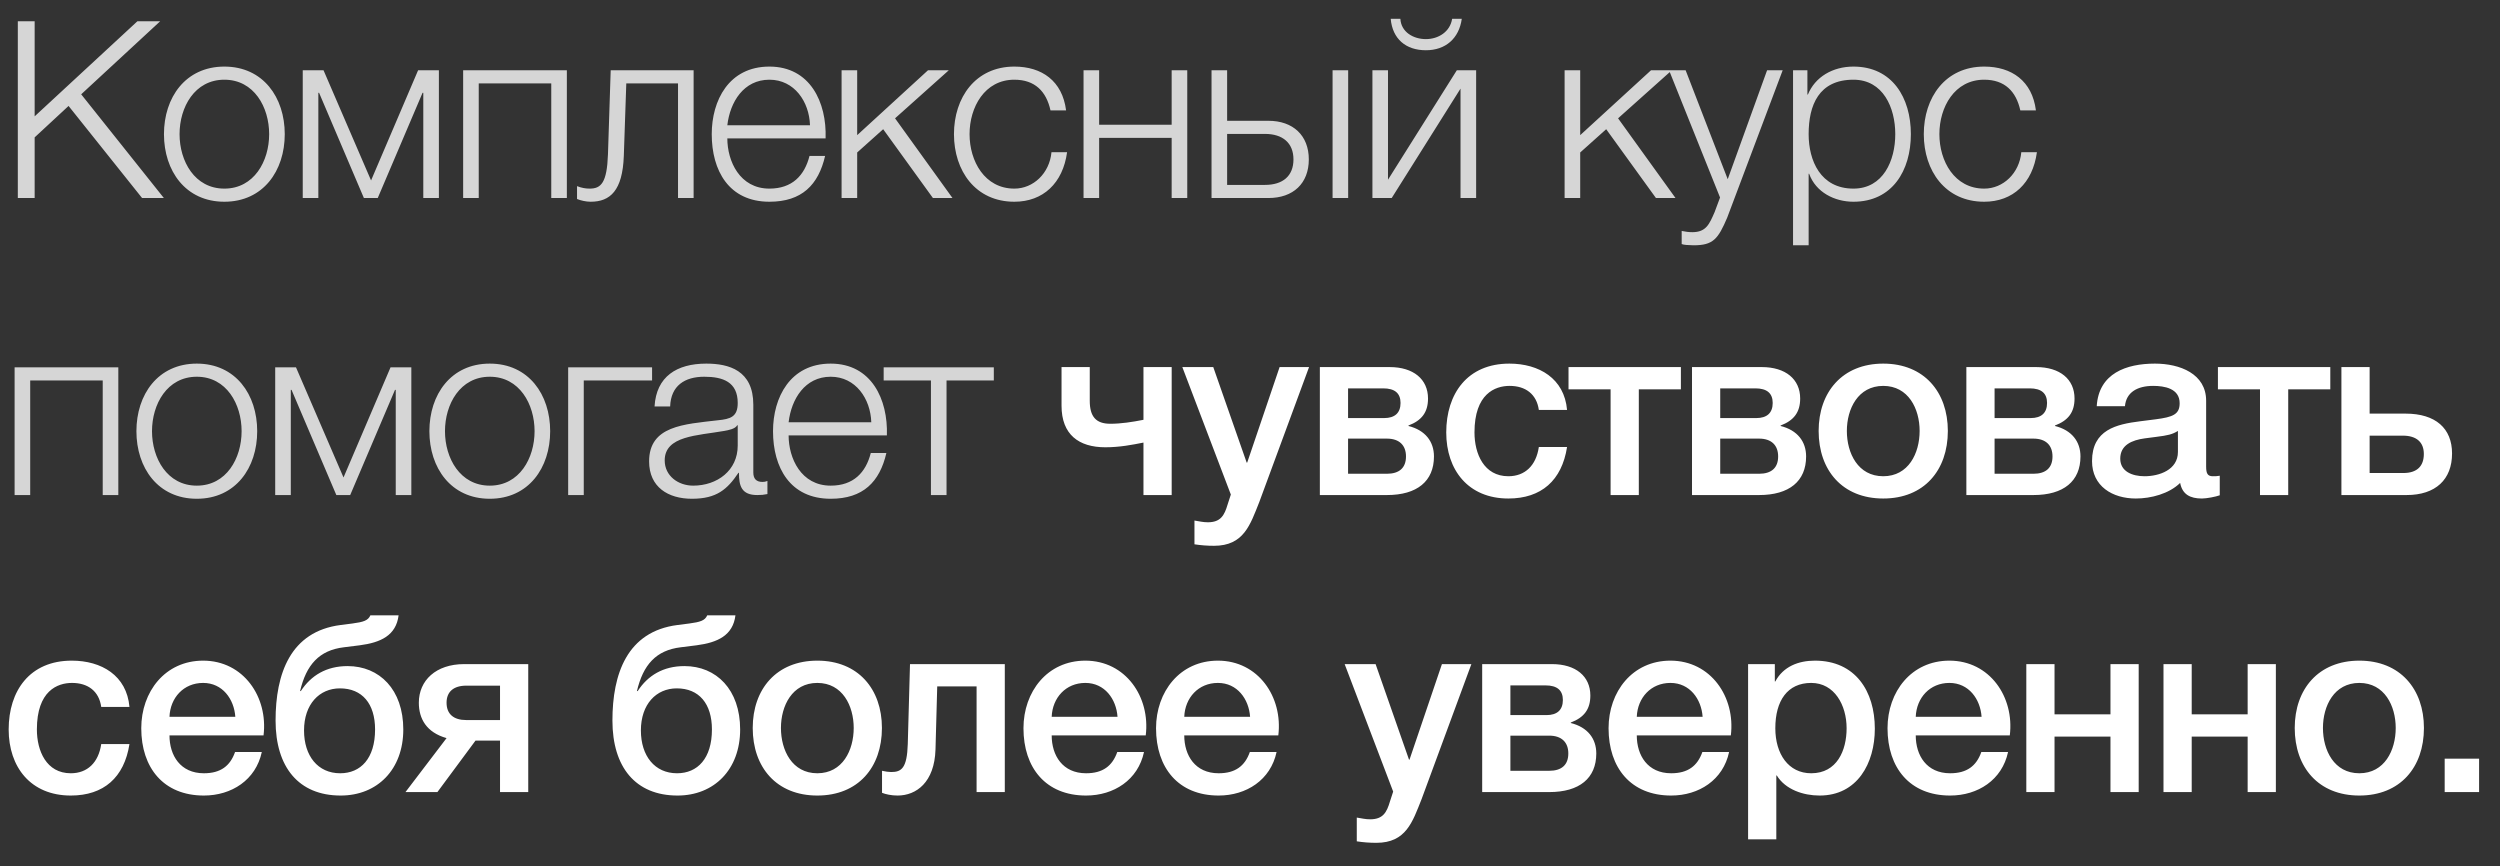
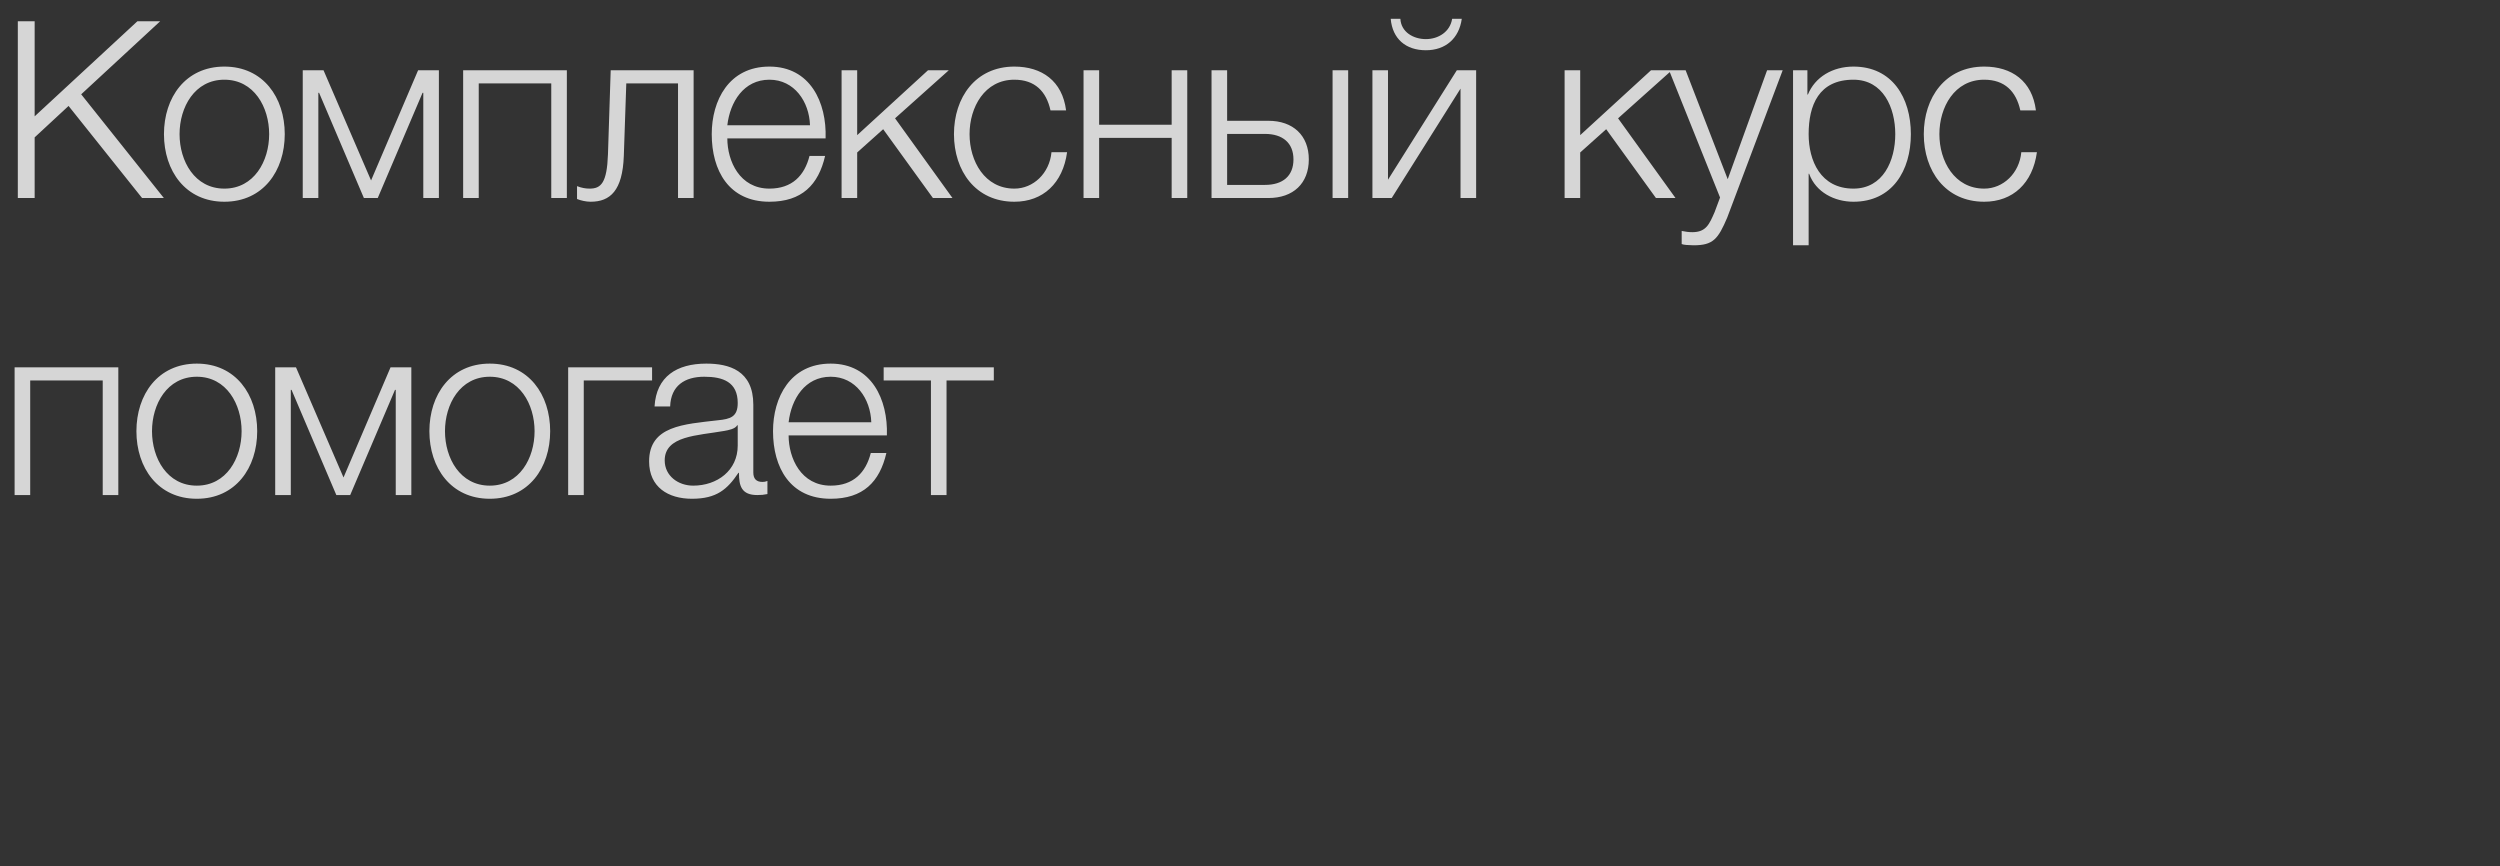
<svg xmlns="http://www.w3.org/2000/svg" width="101" height="35" viewBox="0 0 101 35" fill="none">
  <rect x="0" y="0" width="101" height="35" fill="#333333" stroke="none" />
  <path d="M0.72 8V0.86H1.4V4.7L5.55 0.86H6.47L3.28 3.81L6.62 8H5.74L2.77 4.28L1.4 5.55V8H0.72ZM9.064 2.69C10.634 2.69 11.504 3.94 11.504 5.42C11.504 6.9 10.634 8.15 9.064 8.15C7.494 8.15 6.624 6.9 6.624 5.42C6.624 3.94 7.494 2.69 9.064 2.69ZM9.064 3.22C7.864 3.22 7.254 4.33 7.254 5.42C7.254 6.51 7.864 7.62 9.064 7.62C10.264 7.62 10.874 6.51 10.874 5.42C10.874 4.33 10.264 3.22 9.064 3.22ZM17.731 8H17.101V3.75H17.071L15.261 8H14.701L12.891 3.75H12.861V8H12.231V2.84H13.071L14.991 7.29L16.891 2.84H17.731V8ZM22.901 8H22.271V3.37H19.341V8H18.711V2.84H22.901V8ZM28.022 8H27.392V3.37H25.302L25.202 6.3C25.152 7.7 24.652 8.15 23.862 8.15C23.672 8.15 23.462 8.1 23.312 8.04V7.52C23.492 7.59 23.652 7.62 23.822 7.62C24.282 7.62 24.522 7.39 24.562 6.23L24.672 2.84H28.022V8ZM33.354 5.59H29.384C29.384 6.51 29.884 7.62 31.084 7.62C32.004 7.62 32.504 7.09 32.704 6.3H33.334C33.064 7.47 32.394 8.15 31.084 8.15C29.444 8.15 28.754 6.89 28.754 5.42C28.754 4.06 29.444 2.69 31.084 2.69C32.734 2.69 33.404 4.14 33.354 5.59ZM29.384 5.06H32.724C32.694 4.11 32.094 3.22 31.084 3.22C30.044 3.22 29.494 4.12 29.384 5.06ZM34 8V2.84H34.63V5.46L37.49 2.84H38.33L36.16 4.78L38.48 8H37.69L35.68 5.22L34.63 6.16V8H34ZM43.07 4.46H42.44C42.27 3.69 41.81 3.22 40.98 3.22C39.78 3.22 39.17 4.33 39.17 5.42C39.17 6.51 39.78 7.62 40.98 7.62C41.75 7.62 42.4 7 42.48 6.15H43.11C42.94 7.4 42.14 8.15 40.98 8.15C39.41 8.15 38.54 6.9 38.54 5.42C38.54 3.94 39.41 2.69 40.98 2.69C42.09 2.69 42.92 3.27 43.07 4.46ZM47.965 8H47.335V5.57H44.405V8H43.775V2.84H44.405V5.04H47.335V2.84H47.965V8ZM53.836 8V2.84H54.466V8H53.836ZM51.246 8H48.946V2.84H49.576V4.88H51.246C52.236 4.88 52.876 5.47 52.876 6.44C52.876 7.41 52.246 8 51.246 8ZM51.106 5.41H49.576V7.47H51.106C51.826 7.47 52.256 7.11 52.256 6.44C52.256 5.78 51.826 5.41 51.106 5.41ZM59.636 8H59.005V3.58L56.225 8H55.446V2.84H56.075V7.26L58.855 2.84H59.636V8ZM56.185 0.76H56.575C56.605 1.3 57.105 1.58 57.605 1.58C58.115 1.58 58.586 1.28 58.666 0.76H59.056C58.946 1.55 58.406 2.03 57.605 2.03C56.795 2.03 56.255 1.57 56.185 0.76ZM63.21 8V2.84H63.84V5.46L66.7 2.84H67.54L65.37 4.78L67.69 8H66.9L64.89 5.22L63.84 6.16V8H63.21ZM69.49 7.98L67.43 2.84H68.1L69.8 7.24L71.39 2.84H72.02L69.78 8.79C69.41 9.66 69.21 9.91 68.42 9.91C68.17 9.9 68.05 9.9 67.94 9.86V9.33C68.09 9.36 68.22 9.38 68.37 9.38C68.93 9.38 69.06 9.05 69.27 8.57L69.49 7.98ZM72.439 9.91V2.84H73.019V3.82H73.039C73.329 3.11 74.039 2.69 74.879 2.69C76.449 2.69 77.199 3.95 77.199 5.42C77.199 6.89 76.449 8.15 74.879 8.15C74.119 8.15 73.359 7.77 73.089 7.02H73.069V9.91H72.439ZM76.569 5.42C76.569 4.35 76.079 3.22 74.879 3.22C73.479 3.22 73.069 4.25 73.069 5.42C73.069 6.49 73.549 7.62 74.879 7.62C76.079 7.62 76.569 6.49 76.569 5.42ZM82.251 4.46H81.621C81.451 3.69 80.991 3.22 80.161 3.22C78.961 3.22 78.351 4.33 78.351 5.42C78.351 6.51 78.961 7.62 80.161 7.62C80.931 7.62 81.581 7 81.661 6.15H82.291C82.121 7.4 81.321 8.15 80.161 8.15C78.591 8.15 77.721 6.9 77.721 5.42C77.721 3.94 78.591 2.69 80.161 2.69C81.271 2.69 82.101 3.27 82.251 4.46ZM4.78 20H4.15V15.37H1.22V20H0.59V14.84H4.78V20ZM7.951 14.69C9.521 14.69 10.391 15.94 10.391 17.42C10.391 18.9 9.521 20.15 7.951 20.15C6.381 20.15 5.511 18.9 5.511 17.42C5.511 15.94 6.381 14.69 7.951 14.69ZM7.951 15.22C6.751 15.22 6.141 16.33 6.141 17.42C6.141 18.51 6.751 19.62 7.951 19.62C9.151 19.62 9.761 18.51 9.761 17.42C9.761 16.33 9.151 15.22 7.951 15.22ZM16.618 20H15.988V15.75H15.958L14.148 20H13.588L11.778 15.75H11.748V20H11.118V14.84H11.958L13.878 19.29L15.778 14.84H16.618V20ZM19.787 14.69C21.357 14.69 22.227 15.94 22.227 17.42C22.227 18.9 21.357 20.15 19.787 20.15C18.217 20.15 17.347 18.9 17.347 17.42C17.347 15.94 18.217 14.69 19.787 14.69ZM19.787 15.22C18.587 15.22 17.977 16.33 17.977 17.42C17.977 18.51 18.587 19.62 19.787 19.62C20.987 19.62 21.597 18.51 21.597 17.42C21.597 16.33 20.987 15.22 19.787 15.22ZM26.344 15.37H23.584V20H22.954V14.84H26.344V15.37ZM27.074 16.42H26.444C26.514 15.21 27.344 14.69 28.534 14.69C29.444 14.69 30.434 14.96 30.434 16.35V19.09C30.434 19.34 30.554 19.47 30.804 19.47C30.874 19.47 30.934 19.46 31.004 19.43V19.96C30.854 19.99 30.764 20 30.594 20C29.954 20 29.854 19.63 29.854 19.1H29.834C29.384 19.77 28.954 20.15 27.954 20.15C26.994 20.15 26.224 19.68 26.224 18.64C26.224 17.2 27.634 17.14 28.994 16.98C29.514 16.93 29.804 16.84 29.804 16.28C29.804 15.43 29.204 15.22 28.454 15.22C27.664 15.22 27.104 15.58 27.074 16.42ZM29.804 18V17.18H29.784C29.704 17.33 29.424 17.38 29.254 17.41C28.184 17.6 26.854 17.6 26.854 18.6C26.854 19.23 27.404 19.62 28.004 19.62C28.974 19.62 29.804 19.01 29.804 18ZM35.83 17.59H31.86C31.86 18.51 32.36 19.62 33.56 19.62C34.48 19.62 34.98 19.09 35.18 18.3H35.81C35.54 19.47 34.87 20.15 33.56 20.15C31.92 20.15 31.23 18.89 31.23 17.42C31.23 16.06 31.92 14.69 33.56 14.69C35.21 14.69 35.88 16.14 35.83 17.59ZM31.86 17.06H35.2C35.17 16.11 34.57 15.22 33.56 15.22C32.52 15.22 31.97 16.12 31.86 17.06ZM40.15 15.37H38.24V20H37.61V15.37H35.7V14.84H40.15V15.37Z" fill="white" fill-opacity="0.8" />
-   <path d="M47.336 14.83V20H46.196V17.88C45.746 17.97 45.236 18.07 44.656 18.07C43.586 18.07 42.886 17.56 42.886 16.39V14.83H44.026V16.19C44.026 16.83 44.276 17.12 44.856 17.12C45.286 17.12 45.746 17.05 46.196 16.96V14.83H47.336ZM49.726 19.98L47.766 14.83H49.016L50.366 18.69H50.386L51.696 14.83H52.886L50.876 20.28C50.506 21.21 50.246 22.05 49.046 22.05C48.776 22.05 48.516 22.03 48.256 21.99V21.03C48.446 21.06 48.606 21.1 48.796 21.1C49.316 21.1 49.466 20.82 49.596 20.38L49.726 19.98ZM57.932 18.44C57.932 19.44 57.252 20 56.032 20H53.322V14.83H56.142C57.102 14.83 57.692 15.32 57.692 16.1C57.692 16.66 57.432 16.99 56.902 17.19V17.21C57.582 17.38 57.932 17.84 57.932 18.44ZM55.882 15.69H54.462V16.89H55.922C56.352 16.89 56.582 16.68 56.582 16.28C56.582 15.89 56.352 15.69 55.882 15.69ZM56.032 17.72H54.462V19.14H56.032C56.532 19.14 56.802 18.9 56.802 18.44C56.802 17.99 56.532 17.72 56.032 17.72ZM63.309 16.56H62.169C62.078 15.92 61.629 15.59 60.989 15.59C60.398 15.59 59.569 15.91 59.569 17.47C59.569 18.33 59.949 19.24 60.938 19.24C61.608 19.24 62.059 18.81 62.169 18.06H63.309C63.099 19.41 62.269 20.14 60.938 20.14C59.319 20.14 58.428 18.99 58.428 17.47C58.428 15.91 59.279 14.69 60.978 14.69C62.178 14.69 63.199 15.29 63.309 16.56ZM67.908 15.73H66.208V20H65.068V15.73H63.368V14.83H67.908V15.73ZM72.967 18.44C72.967 19.44 72.287 20 71.067 20H68.357V14.83H71.177C72.137 14.83 72.727 15.32 72.727 16.1C72.727 16.66 72.467 16.99 71.937 17.19V17.21C72.617 17.38 72.967 17.84 72.967 18.44ZM70.917 15.69H69.497V16.89H70.957C71.387 16.89 71.617 16.68 71.617 16.28C71.617 15.89 71.387 15.69 70.917 15.69ZM71.067 17.72H69.497V19.14H71.067C71.567 19.14 71.837 18.9 71.837 18.44C71.837 17.99 71.567 17.72 71.067 17.72ZM76.083 20.14C74.433 20.14 73.473 19 73.473 17.41C73.473 15.84 74.433 14.69 76.083 14.69C77.733 14.69 78.693 15.84 78.693 17.41C78.693 19 77.733 20.14 76.083 20.14ZM76.083 19.24C77.103 19.24 77.553 18.31 77.553 17.41C77.553 16.52 77.103 15.59 76.083 15.59C75.063 15.59 74.613 16.52 74.613 17.41C74.613 18.31 75.063 19.24 76.083 19.24ZM84.051 18.44C84.051 19.44 83.371 20 82.151 20H79.441V14.83H82.261C83.221 14.83 83.811 15.32 83.811 16.1C83.811 16.66 83.551 16.99 83.021 17.19V17.21C83.701 17.38 84.051 17.84 84.051 18.44ZM82.001 15.69H80.581V16.89H82.041C82.471 16.89 82.701 16.68 82.701 16.28C82.701 15.89 82.471 15.69 82.001 15.69ZM82.151 17.72H80.581V19.14H82.151C82.651 19.14 82.921 18.9 82.921 18.44C82.921 17.99 82.651 17.72 82.151 17.72ZM89.128 16.19V18.85C89.128 19.13 89.188 19.24 89.398 19.24C89.498 19.24 89.568 19.24 89.678 19.22V20.01C89.508 20.07 89.148 20.14 88.958 20.14C88.488 20.14 88.168 19.98 88.078 19.51C87.628 19.95 86.898 20.14 86.288 20.14C85.338 20.14 84.518 19.64 84.518 18.63C84.518 17.36 85.508 17.14 86.458 17.02L87.088 16.94C87.788 16.85 88.058 16.74 88.058 16.29C88.058 15.69 87.438 15.59 86.988 15.59C86.348 15.59 85.898 15.85 85.848 16.41H84.708C84.788 15.08 85.908 14.69 87.058 14.69C88.068 14.69 89.128 15.1 89.128 16.19ZM87.988 18.26V17.41C87.758 17.55 87.588 17.59 87.108 17.65L86.648 17.71C86.128 17.78 85.658 17.98 85.658 18.53C85.658 19.05 86.148 19.24 86.638 19.24C87.238 19.24 87.988 18.98 87.988 18.26ZM94.144 15.73H92.444V20H91.304V15.73H89.604V14.83H94.144V15.73ZM99.063 18.32C99.063 19.37 98.403 20 97.223 20H94.593V14.83H95.733V16.71H97.183C98.403 16.71 99.063 17.31 99.063 18.32ZM97.923 18.34C97.923 17.87 97.633 17.6 97.073 17.6H95.733V19.11H97.093C97.673 19.11 97.923 18.81 97.923 18.34ZM5.23 28.56H4.09C4 27.92 3.55 27.59 2.91 27.59C2.32 27.59 1.49 27.91 1.49 29.47C1.49 30.33 1.87 31.24 2.86 31.24C3.53 31.24 3.98 30.81 4.09 30.06H5.23C5.02 31.41 4.19 32.14 2.86 32.14C1.24 32.14 0.35 30.99 0.35 29.47C0.35 27.91 1.2 26.69 2.9 26.69C4.1 26.69 5.12 27.29 5.23 28.56ZM10.647 29.71H6.847C6.847 30.52 7.287 31.24 8.237 31.24C8.907 31.24 9.297 30.95 9.497 30.38H10.577C10.337 31.51 9.357 32.14 8.237 32.14C6.607 32.14 5.707 31.02 5.707 29.42C5.707 27.95 6.667 26.69 8.207 26.69C9.837 26.69 10.837 28.16 10.647 29.71ZM6.847 28.96H9.507C9.457 28.24 8.987 27.59 8.207 27.59C7.417 27.59 6.877 28.19 6.847 28.96ZM16.293 29.47C16.293 31.09 15.243 32.14 13.763 32.14C12.063 32.14 11.133 30.99 11.133 29.11C11.133 27.23 11.723 25.51 13.763 25.25L14.233 25.19C14.683 25.13 14.873 25.07 14.963 24.86H16.103C16.003 25.67 15.383 25.96 14.533 26.07L13.893 26.15C12.893 26.27 12.373 26.86 12.123 27.92H12.153C12.563 27.29 13.183 26.91 14.043 26.91C15.333 26.91 16.293 27.86 16.293 29.47ZM15.153 29.47C15.153 28.43 14.633 27.81 13.733 27.81C12.903 27.81 12.283 28.45 12.283 29.51C12.283 30.54 12.843 31.24 13.743 31.24C14.573 31.24 15.153 30.64 15.153 29.47ZM21.341 32H20.201V29.92H19.211L17.671 32H16.381L18.041 29.82C17.231 29.59 16.921 29.04 16.921 28.39C16.921 27.49 17.611 26.83 18.751 26.83H21.341V32ZM20.201 29.09V27.7H18.841C18.321 27.7 18.041 27.95 18.041 28.39C18.041 28.85 18.331 29.09 18.831 29.09H20.201ZM29.902 29.47C29.902 31.09 28.852 32.14 27.372 32.14C25.672 32.14 24.742 30.99 24.742 29.11C24.742 27.23 25.332 25.51 27.372 25.25L27.842 25.19C28.292 25.13 28.482 25.07 28.572 24.86H29.712C29.612 25.67 28.992 25.96 28.142 26.07L27.502 26.15C26.502 26.27 25.982 26.86 25.732 27.92H25.762C26.172 27.29 26.792 26.91 27.652 26.91C28.942 26.91 29.902 27.86 29.902 29.47ZM28.762 29.47C28.762 28.43 28.242 27.81 27.342 27.81C26.512 27.81 25.892 28.45 25.892 29.51C25.892 30.54 26.452 31.24 27.352 31.24C28.182 31.24 28.762 30.64 28.762 29.47ZM33.02 32.14C31.37 32.14 30.41 31 30.41 29.41C30.41 27.84 31.37 26.69 33.02 26.69C34.67 26.69 35.63 27.84 35.63 29.41C35.63 31 34.67 32.14 33.02 32.14ZM33.02 31.24C34.04 31.24 34.49 30.31 34.49 29.41C34.49 28.52 34.04 27.59 33.02 27.59C32 27.59 31.55 28.52 31.55 29.41C31.55 30.31 32 31.24 33.02 31.24ZM40.594 32H39.454V27.73H37.864L37.794 30.28C37.754 31.61 37.014 32.14 36.264 32.14C36.014 32.14 35.784 32.09 35.634 32.03V31.14C35.764 31.17 35.904 31.19 36.004 31.19C36.424 31.19 36.644 31.03 36.674 30.06L36.764 26.83H40.594V32ZM46.288 29.71H42.488C42.488 30.52 42.928 31.24 43.878 31.24C44.548 31.24 44.938 30.95 45.138 30.38H46.218C45.978 31.51 44.998 32.14 43.878 32.14C42.248 32.14 41.348 31.02 41.348 29.42C41.348 27.95 42.308 26.69 43.848 26.69C45.478 26.69 46.478 28.16 46.288 29.71ZM42.488 28.96H45.148C45.098 28.24 44.628 27.59 43.848 27.59C43.058 27.59 42.518 28.19 42.488 28.96ZM51.644 29.71H47.844C47.844 30.52 48.284 31.24 49.234 31.24C49.904 31.24 50.294 30.95 50.494 30.38H51.574C51.334 31.51 50.354 32.14 49.234 32.14C47.604 32.14 46.704 31.02 46.704 29.42C46.704 27.95 47.664 26.69 49.204 26.69C50.834 26.69 51.834 28.16 51.644 29.71ZM47.844 28.96H50.504C50.454 28.24 49.984 27.59 49.204 27.59C48.414 27.59 47.874 28.19 47.844 28.96ZM56.284 31.98L54.324 26.83H55.574L56.924 30.69H56.944L58.254 26.83H59.444L57.434 32.28C57.064 33.21 56.804 34.05 55.604 34.05C55.334 34.05 55.074 34.03 54.814 33.99V33.03C55.004 33.06 55.164 33.1 55.354 33.1C55.874 33.1 56.024 32.82 56.154 32.38L56.284 31.98ZM64.49 30.44C64.49 31.44 63.81 32 62.59 32H59.88V26.83H62.7C63.66 26.83 64.25 27.32 64.25 28.1C64.25 28.66 63.99 28.99 63.46 29.19V29.21C64.14 29.38 64.49 29.84 64.49 30.44ZM62.44 27.69H61.02V28.89H62.48C62.91 28.89 63.14 28.68 63.14 28.28C63.14 27.89 62.91 27.69 62.44 27.69ZM62.59 29.72H61.02V31.14H62.59C63.09 31.14 63.36 30.9 63.36 30.44C63.36 29.99 63.09 29.72 62.59 29.72ZM69.926 29.71H66.126C66.126 30.52 66.566 31.24 67.516 31.24C68.186 31.24 68.576 30.95 68.776 30.38H69.856C69.616 31.51 68.636 32.14 67.516 32.14C65.886 32.14 64.986 31.02 64.986 29.42C64.986 27.95 65.946 26.69 67.486 26.69C69.116 26.69 70.116 28.16 69.926 29.71ZM66.126 28.96H68.786C68.736 28.24 68.266 27.59 67.486 27.59C66.696 27.59 66.156 28.19 66.126 28.96ZM70.623 33.91V26.83H71.703V27.53H71.723C72.043 26.93 72.653 26.69 73.323 26.69C74.953 26.69 75.743 27.92 75.743 29.44C75.743 30.84 75.033 32.14 73.513 32.14C72.853 32.14 72.133 31.9 71.783 31.33H71.763V33.91H70.623ZM74.603 29.42C74.603 28.49 74.113 27.59 73.173 27.59C72.213 27.59 71.723 28.31 71.723 29.42C71.723 30.46 72.253 31.24 73.173 31.24C74.213 31.24 74.603 30.32 74.603 29.42ZM81.196 29.71H77.396C77.396 30.52 77.836 31.24 78.786 31.24C79.456 31.24 79.846 30.95 80.046 30.38H81.126C80.886 31.51 79.906 32.14 78.786 32.14C77.156 32.14 76.256 31.02 76.256 29.42C76.256 27.95 77.216 26.69 78.756 26.69C80.386 26.69 81.386 28.16 81.196 29.71ZM77.396 28.96H80.056C80.006 28.24 79.536 27.59 78.756 27.59C77.966 27.59 77.426 28.19 77.396 28.96ZM83.003 32H81.863V26.83H83.003V28.86H85.263V26.83H86.403V32H85.263V29.76H83.003V32ZM88.545 32H87.405V26.83H88.545V28.86H90.805V26.83H91.945V32H90.805V29.76H88.545V32ZM95.317 32.14C93.667 32.14 92.707 31 92.707 29.41C92.707 27.84 93.667 26.69 95.317 26.69C96.967 26.69 97.927 27.84 97.927 29.41C97.927 31 96.967 32.14 95.317 32.14ZM95.317 31.24C96.337 31.24 96.787 30.31 96.787 29.41C96.787 28.52 96.337 27.59 95.317 27.59C94.297 27.59 93.847 28.52 93.847 29.41C93.847 30.31 94.297 31.24 95.317 31.24ZM98.765 32V30.65H100.155V32H98.765Z" fill="white" />
</svg>